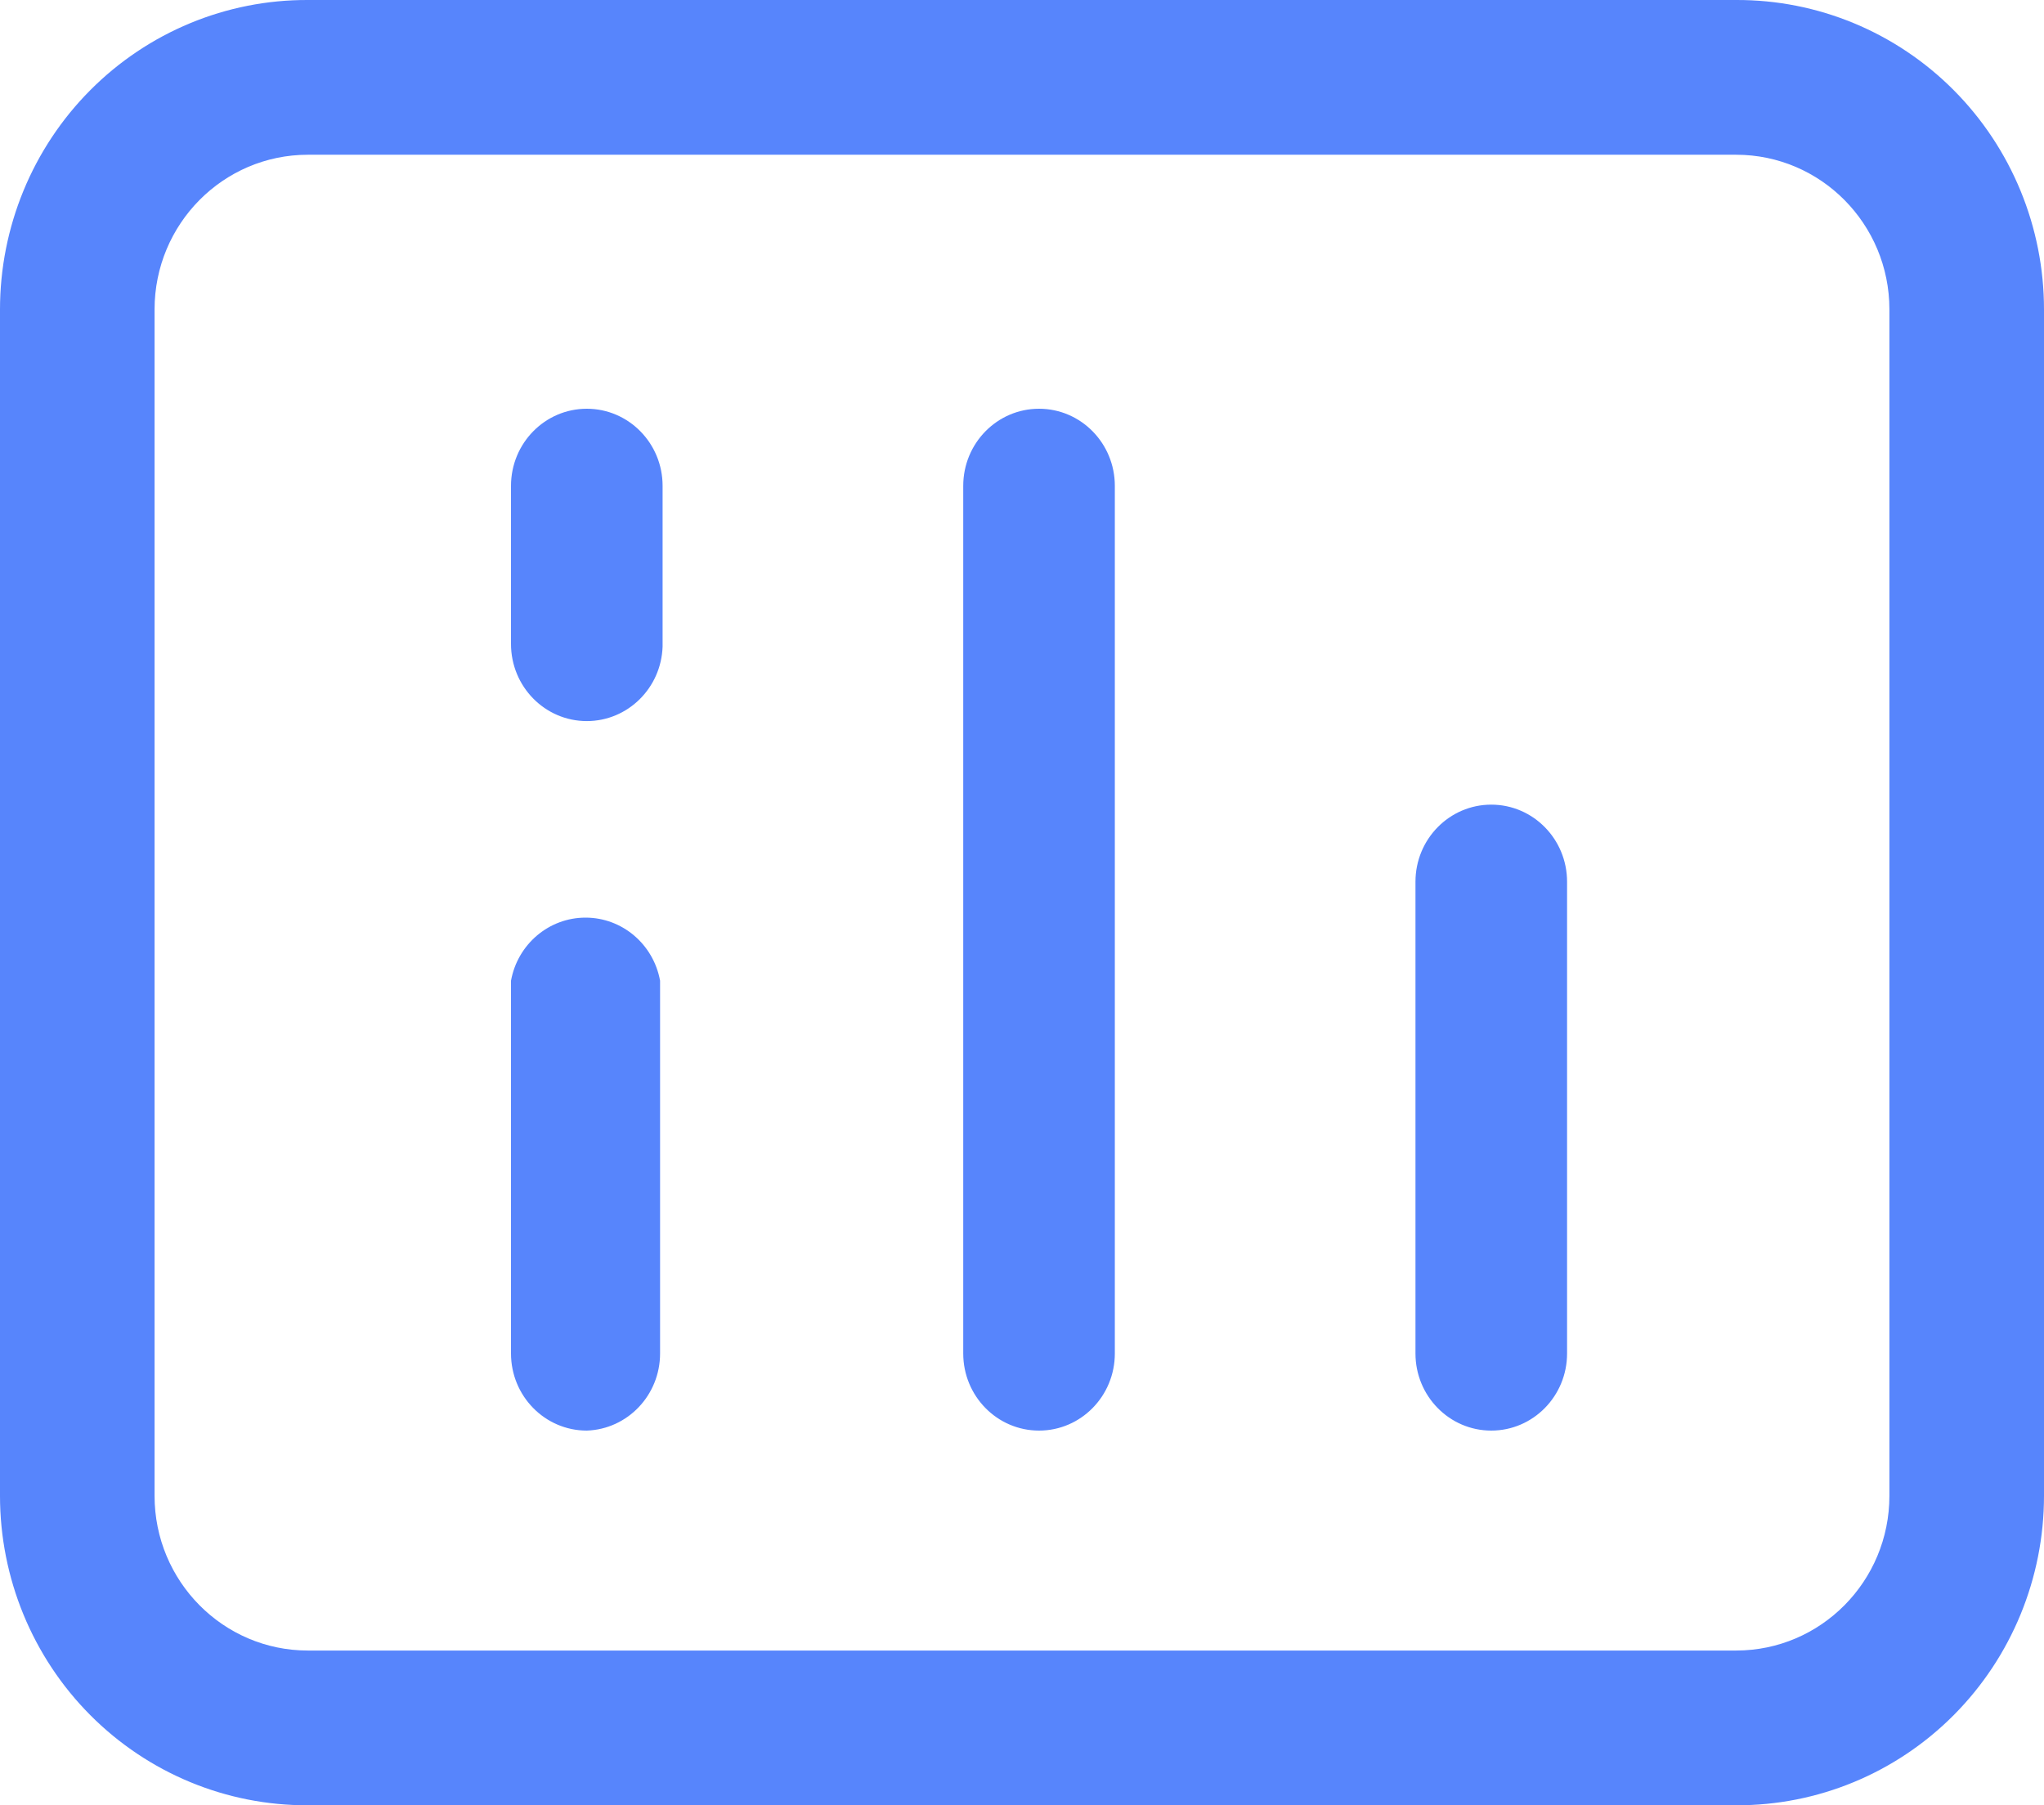
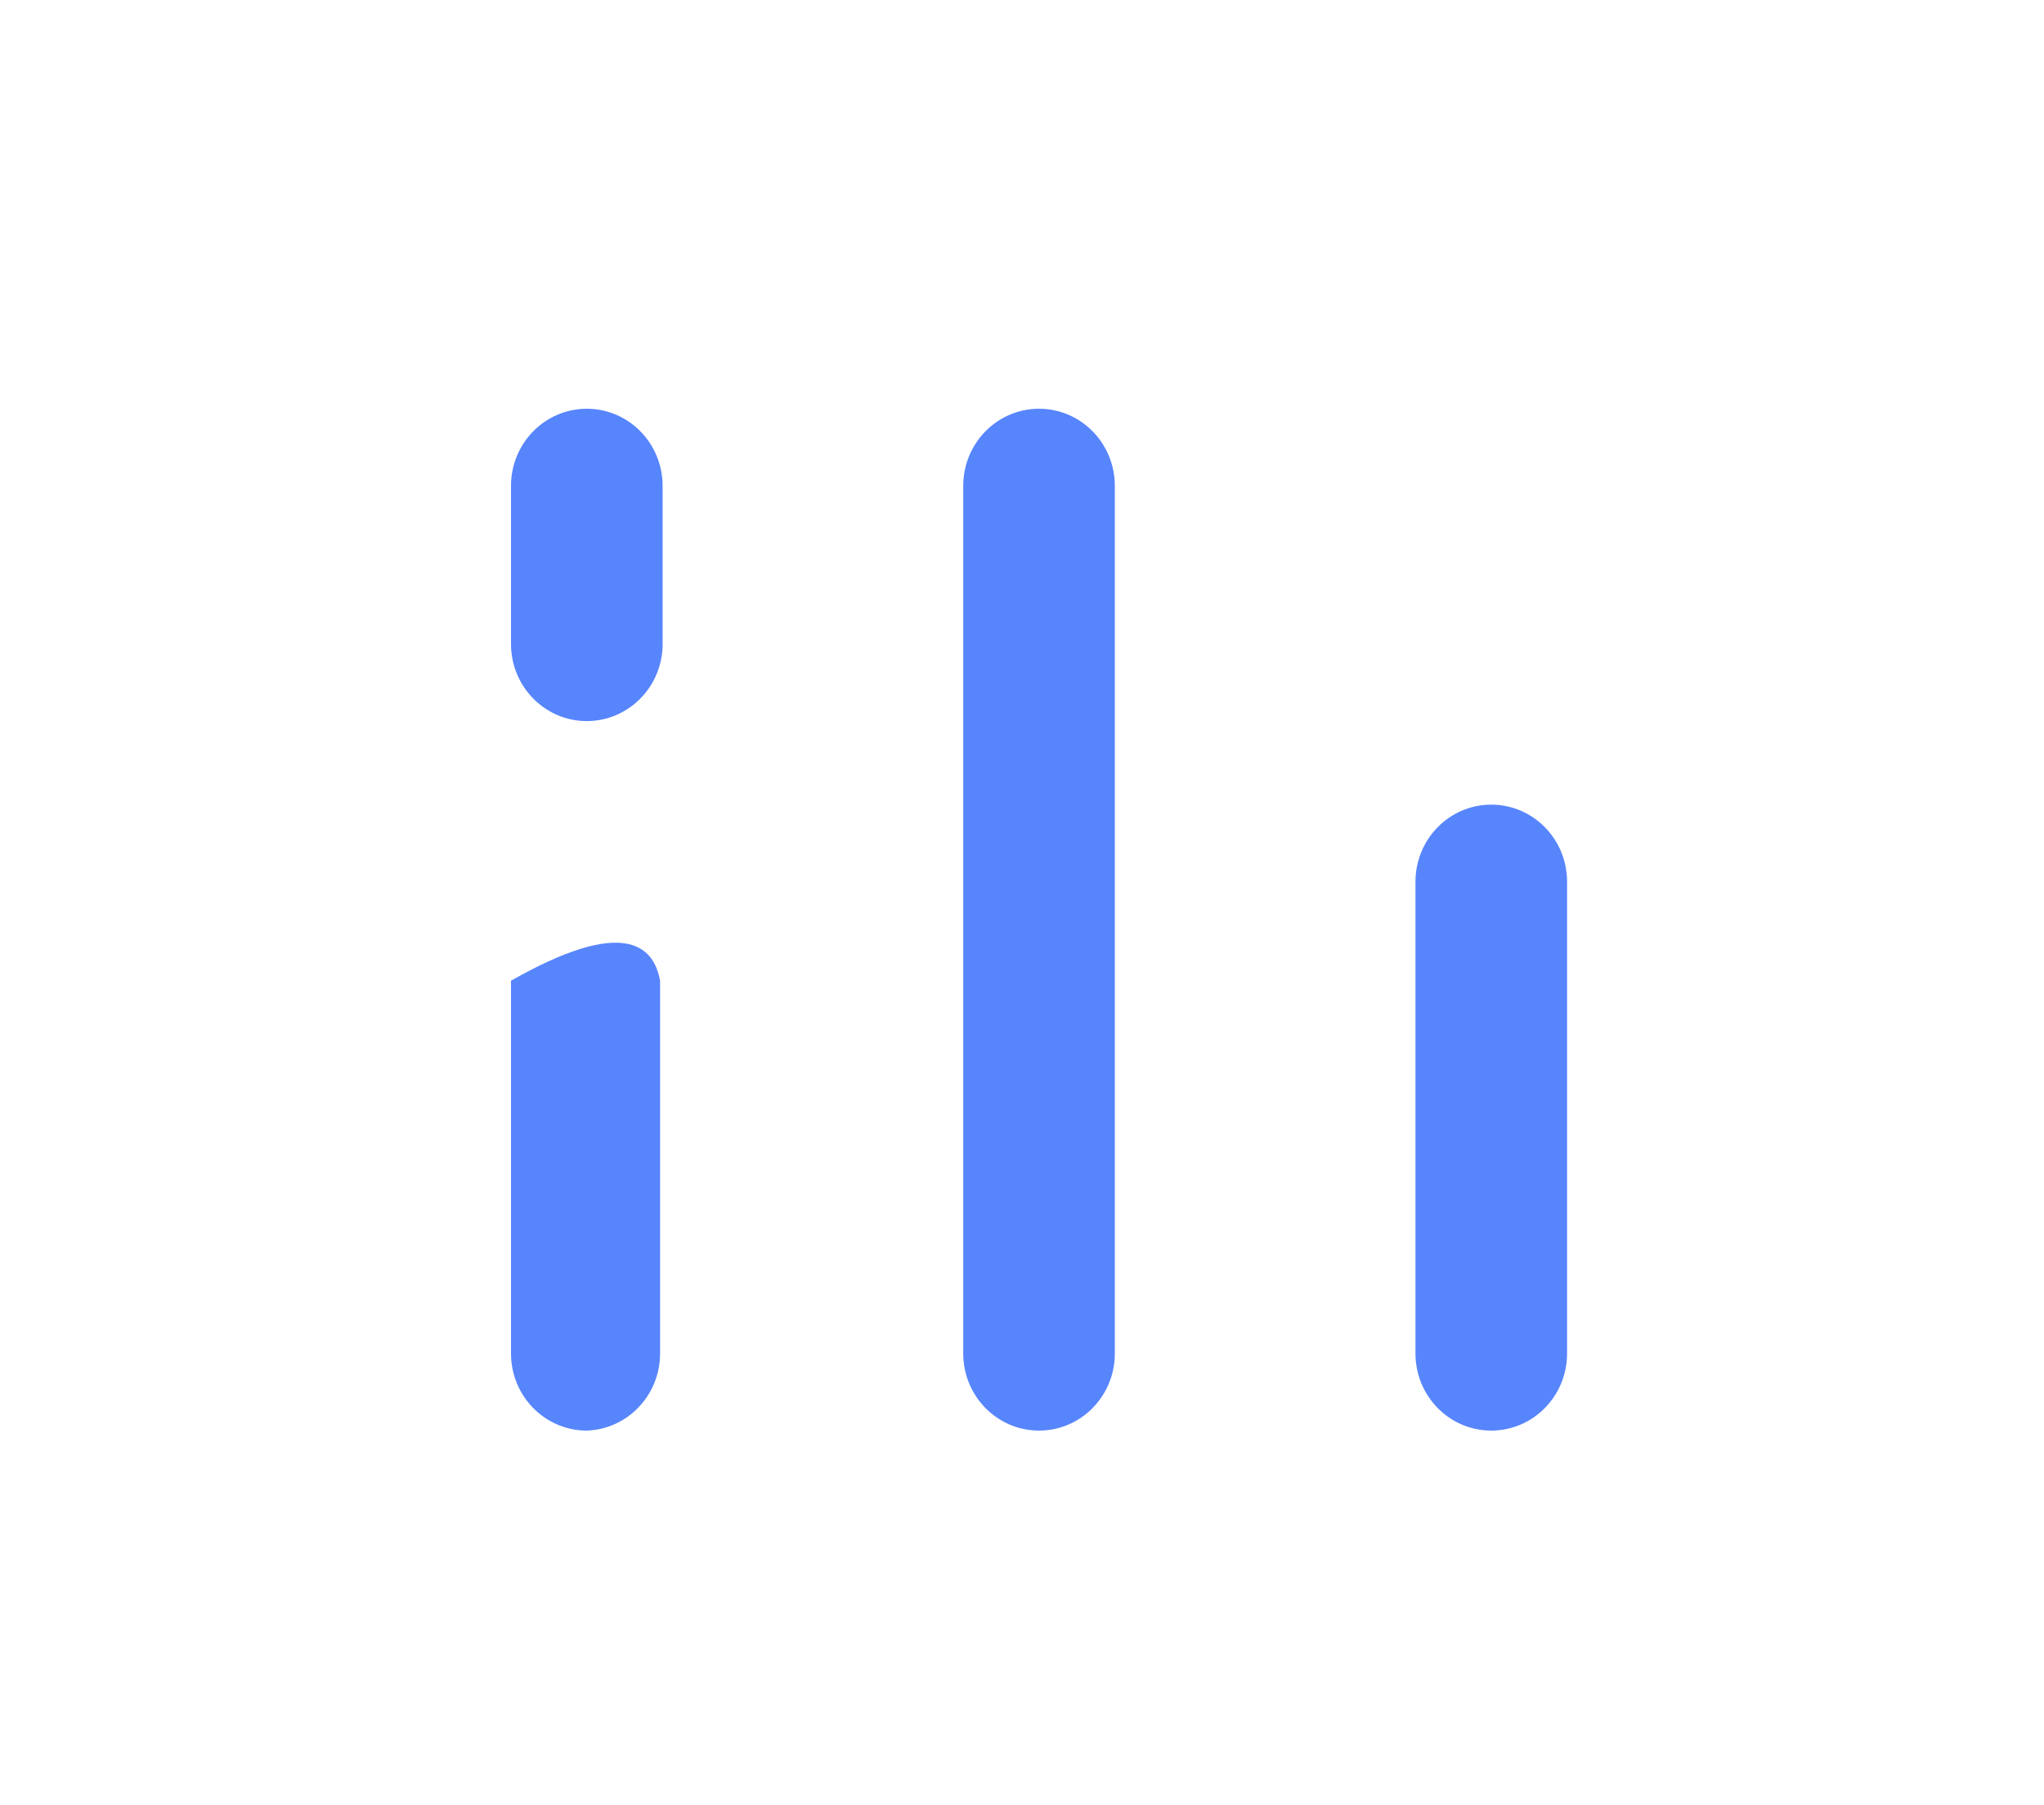
<svg xmlns="http://www.w3.org/2000/svg" width="60px" height="53px" viewBox="0 0 60 53" version="1.1">
  <title>gailan</title>
  <g id="页面-1" stroke="none" stroke-width="1" fill="none" fill-rule="evenodd">
    <g id="快速复盘1" transform="translate(-488, -281)" fill="#5785FC" fill-rule="nonzero">
      <g id="编组-3" transform="translate(418, 251)">
        <g id="gailan" transform="translate(70, 30)">
-           <path d="M30.5,42 C29.271,42 28.275,40.986 28.275,39.736 L28.275,14.264 C28.275,13.014 29.271,12 30.5,12 C31.729,12 32.725,13.014 32.725,14.264 L32.725,39.736 C32.725,40.986 31.729,42 30.5,42 Z M43.775,42 C42.546,42 41.55,40.986 41.55,39.736 L41.55,25.887 C41.55,24.636 42.546,23.623 43.775,23.623 C45.004,23.623 46,24.636 46,25.887 L46,39.736 C46,40.986 45.004,42 43.775,42 Z M17.225,42 C15.996,42 15,40.986 15,39.736 L15,28.792 C15.195,27.719 16.115,26.94 17.188,26.94 C18.261,26.94 19.181,27.719 19.376,28.792 L19.376,39.736 C19.376,40.957 18.425,41.959 17.225,42 Z M17.225,21.17 C15.996,21.17 15,20.156 15,18.906 L15,14.264 C15,13.014 15.996,12 17.225,12 C18.454,12 19.45,13.014 19.45,14.264 L19.45,18.981 C19.41,20.202 18.425,21.17 17.225,21.17 L17.225,21.17 Z" id="形状" />
-           <path d="M50.962,4.543 C53.448,4.543 55.462,6.577 55.462,9.086 L55.462,43.914 C55.462,46.423 53.448,48.457 50.962,48.457 L9.037,48.457 C6.552,48.457 4.537,46.423 4.537,43.914 L4.537,9.086 C4.537,6.577 6.552,4.543 9.037,4.543 L50.962,4.543 M50.962,7.77527867e-05 L9.037,7.77527867e-05 C6.644,-0.01 4.345,0.943 2.649,2.648 C0.953,4.353 0,6.67 0,9.086 L0,43.914 C0,46.33 0.953,48.647 2.649,50.352 C4.345,52.057 6.644,53.01 9.037,53 L50.962,53 C53.356,53.01 55.655,52.057 57.351,50.352 C59.047,48.647 60,46.33 60,43.914 L60,9.086 C60,6.67 59.047,4.353 57.351,2.648 C55.655,0.943 53.356,-0.01 50.962,7.77527867e-05 Z" id="形状" />
+           <path d="M30.5,42 C29.271,42 28.275,40.986 28.275,39.736 L28.275,14.264 C28.275,13.014 29.271,12 30.5,12 C31.729,12 32.725,13.014 32.725,14.264 L32.725,39.736 C32.725,40.986 31.729,42 30.5,42 Z M43.775,42 C42.546,42 41.55,40.986 41.55,39.736 L41.55,25.887 C41.55,24.636 42.546,23.623 43.775,23.623 C45.004,23.623 46,24.636 46,25.887 L46,39.736 C46,40.986 45.004,42 43.775,42 Z M17.225,42 C15.996,42 15,40.986 15,39.736 L15,28.792 C18.261,26.94 19.181,27.719 19.376,28.792 L19.376,39.736 C19.376,40.957 18.425,41.959 17.225,42 Z M17.225,21.17 C15.996,21.17 15,20.156 15,18.906 L15,14.264 C15,13.014 15.996,12 17.225,12 C18.454,12 19.45,13.014 19.45,14.264 L19.45,18.981 C19.41,20.202 18.425,21.17 17.225,21.17 L17.225,21.17 Z" id="形状" />
        </g>
      </g>
    </g>
  </g>
</svg>